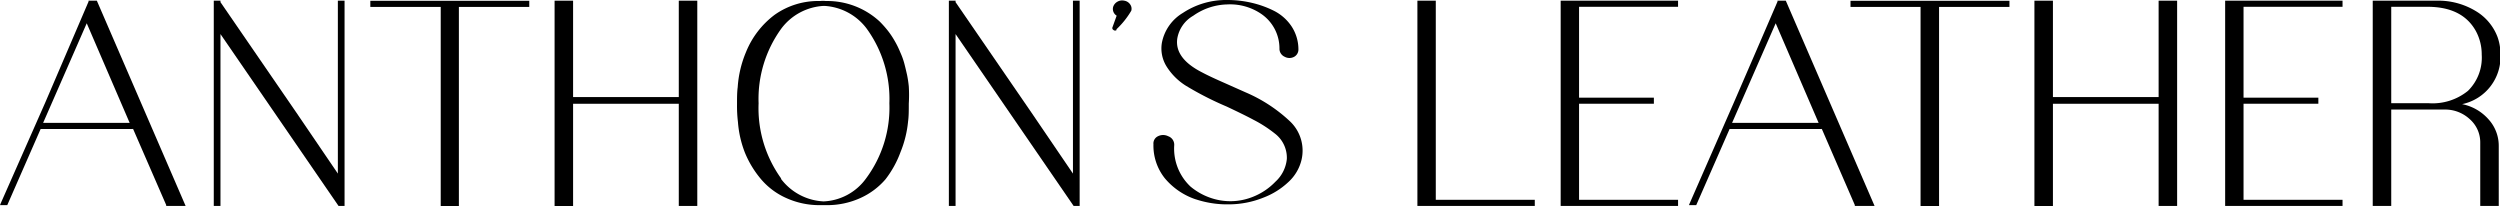
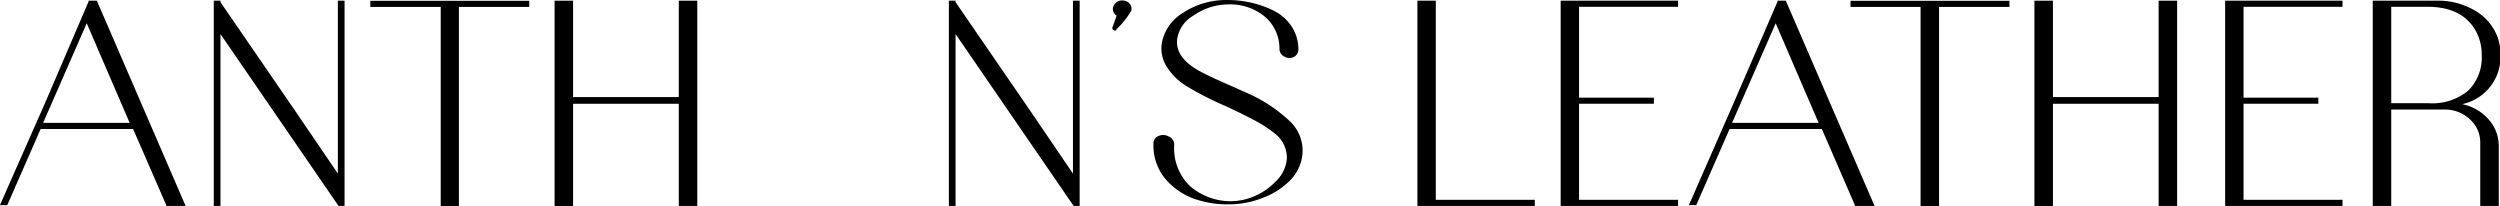
<svg xmlns="http://www.w3.org/2000/svg" viewBox="0 0 220.21 18.15">
  <g id="Layer_2" data-name="Layer 2">
    <g id="Layer_2-2" data-name="Layer 2">
      <path d="M11.68,11.36H3.58L.64,18.07H0l.06-.15L4,9,7.8.14l0-.08h.73l7.82,18.08H14.64l0-.08-2.92-6.71ZM3.8,10.82h7.62Q8.26,3.52,7.64,2.05h0Z" />
      <path d="M19.42.06V.19l6.7,9.75,3.64,5.35V.06h.59V18.14h-.53L19.42,3V18.14h-.59V.06Z" />
      <path d="M38.82,18.15V.61h-6.2V.07h14V.61H40.42V18.15Z" />
      <path d="M50.48.06V8.55h9.31V.06h1.63V18.14H59.79v-9H50.48v9.05H48.85V.06Z" />
-       <path d="M65,10.74a11.86,11.86,0,0,1-.08-1.54c0-.58,0-1.07.06-1.52a9.56,9.56,0,0,1,.73-3.09A7.71,7.71,0,0,1,68.24,1.3a6.63,6.63,0,0,1,4-1.21,2.09,2.09,0,0,1,.5,0,6.81,6.81,0,0,1,4.74,1.8,9.49,9.49,0,0,1,.73.82,7.41,7.41,0,0,1,.6.9c.18.31.34.63.49,1a6.18,6.18,0,0,1,.36,1c.09.34.17.69.24,1a9.65,9.65,0,0,1,.15,1,12.32,12.32,0,0,1,0,1.52c0,.6,0,1.12-.06,1.54a9.58,9.58,0,0,1-.67,2.73A8.93,8.93,0,0,1,78,15.79a6.36,6.36,0,0,1-2.23,1.66,7.08,7.08,0,0,1-3,.62h-.5a7.08,7.08,0,0,1-3-.62,6.24,6.24,0,0,1-2.23-1.66,8.76,8.76,0,0,1-1.42-2.33A9.26,9.26,0,0,1,65,10.73Zm3.78,5a5,5,0,0,0,3.76,2,4.86,4.86,0,0,0,3.73-2,10.45,10.45,0,0,0,2.07-6.64,10.53,10.53,0,0,0-2-6.58,5,5,0,0,0-3.73-2h-.06a5,5,0,0,0-3.73,2,10.55,10.55,0,0,0-2,6.58,10.59,10.59,0,0,0,2,6.64Z" />
      <path d="M84.17.06V.19l6.7,9.75,3.64,5.35V.06h.59V18.14h-.53L84.17,3V18.14h-.59V.06Z" />
      <path d="M98.36,2.64a.21.21,0,0,1-.28,0A.19.19,0,0,1,98,2.38l.36-1a.69.69,0,0,1-.31-.77.8.8,0,0,1,.36-.45.83.83,0,0,1,.62-.1.77.77,0,0,1,.52.33.65.65,0,0,1,.1.55,7.34,7.34,0,0,1-1.32,1.65v0Z" />
      <path d="M105.39,17.58a6.06,6.06,0,0,1-2.79-1.88,4.62,4.62,0,0,1-1-3A.7.7,0,0,1,102,12a1,1,0,0,1,.9,0,.79.79,0,0,1,.53.8,4.59,4.59,0,0,0,1.43,3.63,5.58,5.58,0,0,0,2.58,1.21,5.32,5.32,0,0,0,2.86-.28A5.6,5.6,0,0,0,112.35,16a3.11,3.11,0,0,0,1-2,2.68,2.68,0,0,0-1.06-2.24,11.2,11.2,0,0,0-1.88-1.21c-.5-.27-1.29-.66-2.35-1.16a27.91,27.91,0,0,1-3.62-1.85,5.38,5.38,0,0,1-1.68-1.68,3,3,0,0,1-.42-2.07,3.92,3.92,0,0,1,1.85-2.65A6.89,6.89,0,0,1,108.06,0a9.42,9.42,0,0,1,2.21.25,8.75,8.75,0,0,1,2,.73,4.07,4.07,0,0,1,1.5,1.35,3.69,3.69,0,0,1,.6,2A.73.73,0,0,1,114,5a.87.87,0,0,1-.84,0,.77.77,0,0,1-.46-.73,3.68,3.68,0,0,0-1.54-3,4.87,4.87,0,0,0-3.06-.88,5.4,5.4,0,0,0-3,1,2.86,2.86,0,0,0-1.4,2c-.17,1.17.57,2.17,2.21,3,.45.24,1.11.55,2,.94l1.82.81a13.38,13.38,0,0,1,3.92,2.57,3.55,3.55,0,0,1,1,3.34,3.86,3.86,0,0,1-1.18,2,6.64,6.64,0,0,1-2.19,1.36,8.18,8.18,0,0,1-3,.59,8.83,8.83,0,0,1-3-.46Z" />
      <path d="M126.47.06V17.6h8.72v.54H124.85V.06h1.62Z" />
      <path d="M147.81.6h-8.72v8h6.59v.54h-6.59V17.6h8.72v.54H137.47V.06h10.34V.6Z" />
      <path d="M160.45,11.36h-8.1l-2.94,6.71h-.64l.06-.15,3.9-8.9c1.93-4.44,3.2-7.4,3.84-8.88l0-.08h.73l7.82,18.08h-1.74l0-.08-2.91-6.71Zm-7.88-.54h7.62q-3.16-7.3-3.78-8.77h0Z" />
      <path d="M169.17,18.15V.61H163V.07h14V.61h-6.2V18.15Z" />
      <path d="M180.83.06V8.55h9.31V.06h1.63V18.14h-1.63v-9h-9.31v9.05H179.2V.06Z" />
      <path d="M206.34.6h-8.72v8h6.59v.54h-6.59V17.6h8.72v.54H196V.06h10.34V.6Z" />
      <path d="M216.85,9.17a4.18,4.18,0,0,1,2.33,1.32,3.46,3.46,0,0,1,.92,2.38v5.27h-1.63V12.56a2.71,2.71,0,0,0-.92-2.06,3.18,3.18,0,0,0-2.24-.85h-4.68v8.49H209V.06h5.94a6.36,6.36,0,0,1,3.11.9A4.51,4.51,0,0,1,220,3.28a4.44,4.44,0,0,1,.25,1.49,4.26,4.26,0,0,1-3.36,4.4ZM210.63.58V9.09h3.28A4.94,4.94,0,0,0,217.39,8a4.1,4.1,0,0,0,1.21-3.18,4.32,4.32,0,0,0-.53-2.11c-.8-1.42-2.24-2.13-4.32-2.11h-3.12Z" />
    </g>
  </g>
</svg>